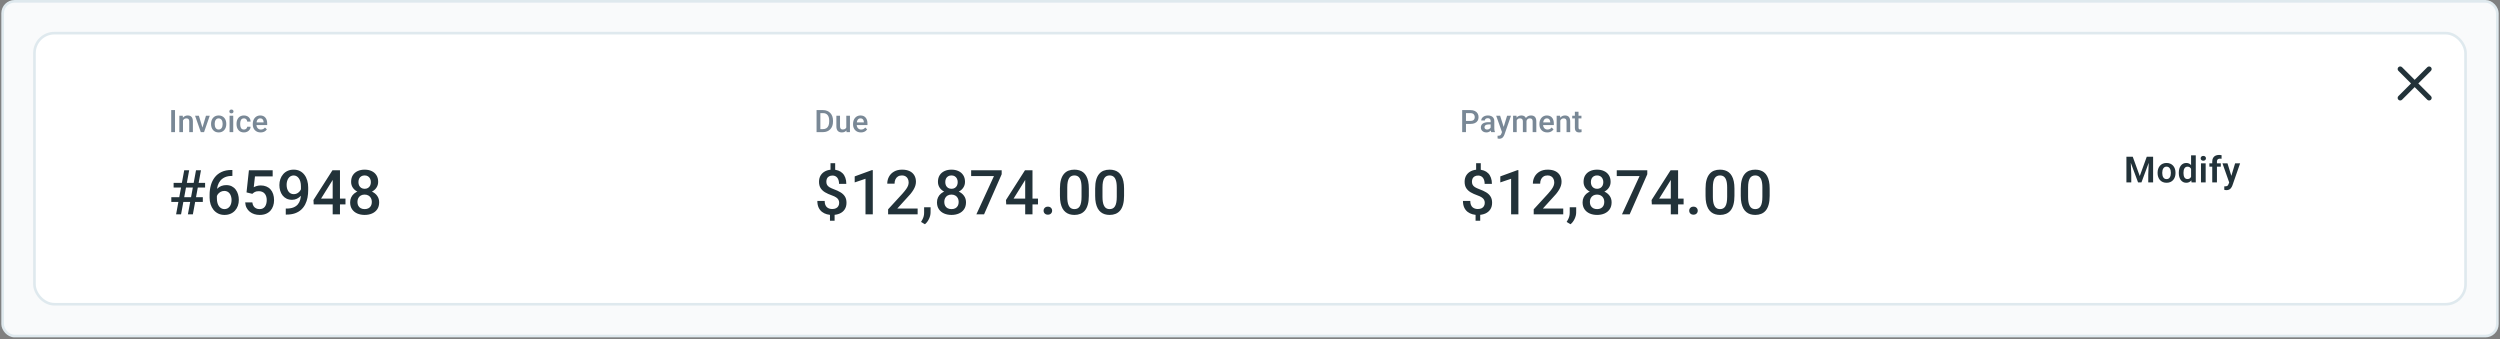
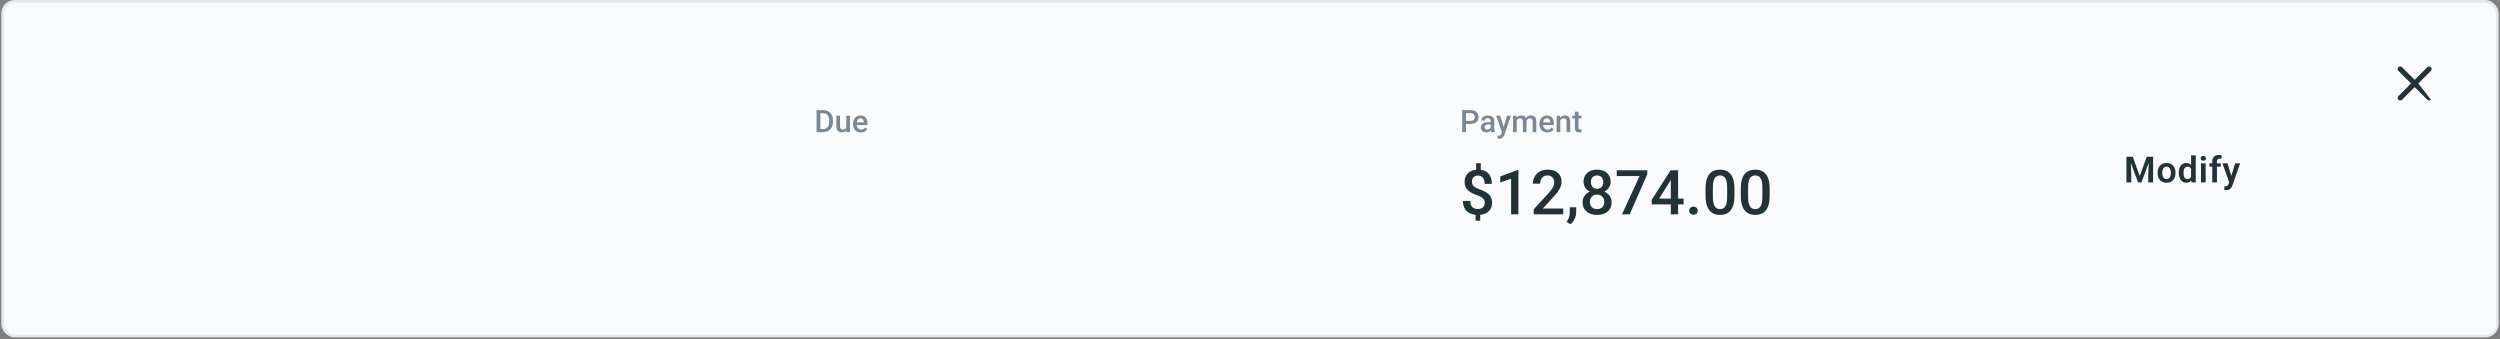
<svg xmlns="http://www.w3.org/2000/svg" width="943" height="128" viewBox="0 0 943 128" fill="none">
  <rect x="0" y="0" width="943" height="128" fill="#808080" stroke="none" />
  <rect x="1" y="0.5" width="941" height="126.254" rx="4.5" fill="#F9FAFB" />
-   <rect x="13" y="12.5" width="917" height="102.254" rx="7.5" fill="white" />
-   <path d="M66.014 41.529V49.839H64.581V41.529H66.014ZM69.022 44.982V49.839H67.646V43.664H68.942L69.022 44.982ZM68.776 46.523L68.331 46.517C68.335 46.08 68.396 45.678 68.514 45.313C68.635 44.948 68.803 44.634 69.016 44.371C69.233 44.109 69.492 43.907 69.792 43.767C70.093 43.622 70.428 43.55 70.797 43.55C71.094 43.55 71.362 43.592 71.602 43.675C71.845 43.755 72.052 43.886 72.224 44.069C72.399 44.252 72.532 44.489 72.623 44.782C72.715 45.072 72.76 45.427 72.76 45.85V49.839H71.379V45.844C71.379 45.547 71.335 45.313 71.248 45.142C71.164 44.967 71.04 44.843 70.877 44.771C70.717 44.695 70.517 44.657 70.277 44.657C70.041 44.657 69.83 44.706 69.644 44.805C69.457 44.904 69.299 45.039 69.17 45.211C69.044 45.382 68.948 45.58 68.879 45.804C68.811 46.029 68.776 46.268 68.776 46.523ZM76.173 48.749L77.686 43.664H79.113L76.967 49.839H76.076L76.173 48.749ZM75.015 43.664L76.556 48.772L76.63 49.839H75.74L73.582 43.664H75.015ZM79.609 46.82V46.689C79.609 46.244 79.674 45.831 79.803 45.45C79.933 45.066 80.119 44.733 80.363 44.451C80.61 44.166 80.911 43.945 81.264 43.789C81.622 43.63 82.025 43.55 82.475 43.55C82.927 43.55 83.331 43.63 83.684 43.789C84.042 43.945 84.345 44.166 84.592 44.451C84.839 44.733 85.028 45.066 85.157 45.45C85.286 45.831 85.351 46.244 85.351 46.689V46.82C85.351 47.265 85.286 47.678 85.157 48.059C85.028 48.439 84.839 48.772 84.592 49.057C84.345 49.339 84.044 49.56 83.69 49.719C83.336 49.876 82.935 49.953 82.486 49.953C82.033 49.953 81.628 49.876 81.27 49.719C80.916 49.56 80.616 49.339 80.368 49.057C80.121 48.772 79.933 48.439 79.803 48.059C79.674 47.678 79.609 47.265 79.609 46.82ZM80.985 46.689V46.82C80.985 47.098 81.013 47.36 81.07 47.608C81.127 47.855 81.217 48.072 81.339 48.258C81.46 48.445 81.616 48.591 81.807 48.698C81.997 48.804 82.223 48.858 82.486 48.858C82.741 48.858 82.962 48.804 83.148 48.698C83.338 48.591 83.494 48.445 83.616 48.258C83.738 48.072 83.827 47.855 83.884 47.608C83.945 47.36 83.976 47.098 83.976 46.82V46.689C83.976 46.415 83.945 46.156 83.884 45.913C83.827 45.665 83.736 45.446 83.61 45.256C83.489 45.066 83.332 44.917 83.142 44.811C82.956 44.701 82.733 44.645 82.475 44.645C82.216 44.645 81.991 44.701 81.801 44.811C81.615 44.917 81.46 45.066 81.339 45.256C81.217 45.446 81.127 45.665 81.07 45.913C81.013 46.156 80.985 46.415 80.985 46.689ZM87.977 43.664V49.839H86.595V43.664H87.977ZM86.504 42.043C86.504 41.834 86.573 41.66 86.71 41.523C86.85 41.383 87.044 41.312 87.292 41.312C87.535 41.312 87.727 41.383 87.868 41.523C88.009 41.66 88.079 41.834 88.079 42.043C88.079 42.248 88.009 42.419 87.868 42.556C87.727 42.694 87.535 42.762 87.292 42.762C87.044 42.762 86.85 42.694 86.71 42.556C86.573 42.419 86.504 42.248 86.504 42.043ZM92.006 48.858C92.231 48.858 92.432 48.814 92.611 48.726C92.794 48.635 92.94 48.51 93.051 48.35C93.165 48.19 93.228 48.005 93.239 47.796H94.535C94.527 48.196 94.409 48.559 94.181 48.886C93.952 49.213 93.65 49.474 93.273 49.668C92.897 49.858 92.48 49.953 92.023 49.953C91.551 49.953 91.141 49.874 90.79 49.714C90.44 49.55 90.149 49.326 89.917 49.04C89.685 48.755 89.51 48.426 89.392 48.053C89.278 47.68 89.221 47.281 89.221 46.854V46.654C89.221 46.228 89.278 45.829 89.392 45.456C89.51 45.079 89.685 44.748 89.917 44.463C90.149 44.177 90.44 43.955 90.79 43.795C91.141 43.631 91.549 43.55 92.017 43.55C92.512 43.55 92.946 43.648 93.319 43.846C93.692 44.041 93.985 44.312 94.198 44.663C94.415 45.009 94.527 45.412 94.535 45.873H93.239C93.228 45.644 93.171 45.439 93.068 45.256C92.969 45.07 92.828 44.921 92.645 44.811C92.466 44.701 92.252 44.645 92 44.645C91.723 44.645 91.492 44.703 91.31 44.817C91.127 44.927 90.984 45.079 90.882 45.273C90.779 45.464 90.705 45.678 90.659 45.918C90.617 46.154 90.596 46.4 90.596 46.654V46.854C90.596 47.109 90.617 47.357 90.659 47.596C90.701 47.836 90.773 48.051 90.876 48.241C90.983 48.428 91.127 48.578 91.31 48.692C91.492 48.803 91.725 48.858 92.006 48.858ZM98.313 49.953C97.856 49.953 97.444 49.879 97.075 49.731C96.709 49.579 96.397 49.367 96.138 49.097C95.883 48.827 95.688 48.51 95.55 48.144C95.414 47.779 95.345 47.385 95.345 46.963V46.734C95.345 46.251 95.415 45.814 95.556 45.422C95.697 45.03 95.893 44.695 96.144 44.417C96.395 44.136 96.692 43.921 97.034 43.772C97.377 43.624 97.748 43.55 98.147 43.55C98.589 43.55 98.975 43.624 99.306 43.772C99.637 43.921 99.911 44.13 100.128 44.4C100.349 44.666 100.512 44.984 100.619 45.353C100.729 45.722 100.784 46.129 100.784 46.575V47.163H96.013V46.175H99.426V46.067C99.418 45.819 99.369 45.587 99.278 45.37C99.19 45.153 99.055 44.978 98.872 44.845C98.69 44.712 98.446 44.645 98.142 44.645C97.913 44.645 97.71 44.695 97.531 44.794C97.356 44.889 97.21 45.028 97.092 45.211C96.974 45.393 96.882 45.614 96.818 45.873C96.757 46.127 96.726 46.415 96.726 46.734V46.963C96.726 47.233 96.762 47.484 96.835 47.716C96.911 47.944 97.021 48.144 97.166 48.315C97.31 48.487 97.485 48.622 97.691 48.721C97.896 48.816 98.13 48.863 98.393 48.863C98.724 48.863 99.019 48.797 99.278 48.664C99.536 48.53 99.761 48.342 99.951 48.099L100.676 48.801C100.543 48.995 100.37 49.181 100.157 49.36C99.944 49.535 99.683 49.678 99.375 49.788C99.07 49.898 98.716 49.953 98.313 49.953Z" fill="#798896" />
-   <path d="M66.425 80.839L69.484 64.219H71.356L68.297 80.839H66.425ZM70.877 80.839L73.936 64.219H75.808L72.749 80.839H70.877ZM77.361 70.737H65.489V68.968H77.361V70.737ZM76.504 76.159H64.621V74.39H76.504V76.159ZM87.314 64.116H87.657V66.365H87.463C86.481 66.365 85.633 66.517 84.917 66.822C84.21 67.126 83.627 67.544 83.171 68.077C82.714 68.61 82.372 69.234 82.143 69.949C81.923 70.657 81.812 71.41 81.812 72.21V74.824C81.812 75.486 81.885 76.072 82.029 76.582C82.174 77.084 82.376 77.506 82.634 77.849C82.901 78.183 83.205 78.438 83.547 78.613C83.89 78.788 84.259 78.876 84.655 78.876C85.066 78.876 85.439 78.792 85.773 78.625C86.108 78.45 86.394 78.21 86.63 77.906C86.865 77.601 87.044 77.24 87.166 76.821C87.288 76.403 87.349 75.946 87.349 75.451C87.349 74.98 87.288 74.538 87.166 74.127C87.052 73.709 86.881 73.343 86.652 73.031C86.424 72.712 86.139 72.464 85.796 72.289C85.461 72.107 85.073 72.015 84.632 72.015C84.084 72.015 83.585 72.145 83.137 72.404C82.695 72.662 82.338 73.001 82.064 73.419C81.797 73.83 81.653 74.268 81.63 74.732L80.58 74.39C80.64 73.682 80.796 73.047 81.048 72.484C81.306 71.92 81.645 71.441 82.064 71.045C82.482 70.649 82.965 70.349 83.513 70.143C84.069 69.93 84.678 69.824 85.34 69.824C86.146 69.824 86.847 69.976 87.44 70.28C88.034 70.585 88.525 70.999 88.913 71.525C89.308 72.042 89.601 72.636 89.792 73.305C89.989 73.967 90.088 74.66 90.088 75.383C90.088 76.182 89.967 76.928 89.723 77.62C89.48 78.305 89.122 78.906 88.65 79.424C88.186 79.941 87.619 80.345 86.949 80.634C86.287 80.923 85.534 81.068 84.689 81.068C83.799 81.068 83.003 80.896 82.303 80.554C81.611 80.212 81.021 79.74 80.534 79.138C80.055 78.537 79.689 77.845 79.438 77.061C79.187 76.277 79.061 75.448 79.061 74.572V73.431C79.061 72.168 79.221 70.977 79.541 69.858C79.86 68.732 80.351 67.739 81.013 66.879C81.683 66.019 82.539 65.345 83.582 64.858C84.624 64.364 85.869 64.116 87.314 64.116ZM95.18 73.111L92.988 72.575L93.89 64.219H102.851V66.548H96.173L95.716 70.623C95.975 70.471 96.332 70.322 96.789 70.178C97.246 70.025 97.767 69.949 98.353 69.949C99.137 69.949 99.837 70.079 100.453 70.337C101.077 70.588 101.606 70.958 102.04 71.445C102.474 71.924 102.805 72.51 103.033 73.203C103.261 73.888 103.376 74.66 103.376 75.52C103.376 76.288 103.261 77.008 103.033 77.677C102.812 78.347 102.478 78.937 102.029 79.447C101.58 79.957 101.013 80.356 100.328 80.645C99.65 80.927 98.848 81.068 97.919 81.068C97.227 81.068 96.561 80.969 95.921 80.771C95.29 80.565 94.723 80.265 94.221 79.869C93.718 79.466 93.315 78.971 93.011 78.385C92.706 77.791 92.531 77.11 92.486 76.342H95.18C95.248 76.882 95.396 77.343 95.625 77.723C95.861 78.096 96.173 78.381 96.561 78.579C96.949 78.777 97.398 78.876 97.908 78.876C98.372 78.876 98.772 78.796 99.106 78.636C99.441 78.469 99.719 78.233 99.94 77.928C100.168 77.617 100.335 77.251 100.442 76.833C100.556 76.414 100.613 75.95 100.613 75.44C100.613 74.953 100.548 74.508 100.419 74.104C100.297 73.701 100.111 73.351 99.86 73.054C99.616 72.757 99.308 72.529 98.935 72.369C98.562 72.202 98.132 72.118 97.645 72.118C96.991 72.118 96.489 72.213 96.138 72.404C95.796 72.594 95.476 72.83 95.18 73.111ZM107.793 78.671H108.022C109.072 78.671 109.947 78.534 110.647 78.26C111.355 77.978 111.918 77.59 112.337 77.095C112.755 76.6 113.056 76.018 113.238 75.349C113.421 74.679 113.512 73.952 113.512 73.168V70.303C113.512 69.626 113.44 69.032 113.295 68.522C113.158 68.005 112.961 67.575 112.702 67.233C112.451 66.882 112.158 66.62 111.823 66.445C111.496 66.27 111.142 66.182 110.761 66.182C110.343 66.182 109.966 66.277 109.631 66.468C109.304 66.65 109.026 66.905 108.798 67.233C108.577 67.552 108.406 67.929 108.284 68.363C108.17 68.789 108.113 69.245 108.113 69.732C108.113 70.189 108.166 70.63 108.273 71.057C108.387 71.475 108.554 71.848 108.775 72.175C108.996 72.502 109.273 72.761 109.608 72.951C109.943 73.142 110.335 73.237 110.784 73.237C111.21 73.237 111.602 73.157 111.96 72.997C112.317 72.83 112.63 72.605 112.896 72.324C113.162 72.042 113.371 71.726 113.524 71.376C113.676 71.026 113.76 70.668 113.775 70.303L114.825 70.623C114.825 71.201 114.703 71.772 114.46 72.335C114.224 72.891 113.893 73.4 113.467 73.865C113.048 74.321 112.557 74.687 111.994 74.961C111.439 75.234 110.834 75.371 110.179 75.371C109.388 75.371 108.687 75.223 108.079 74.926C107.477 74.622 106.975 74.211 106.572 73.694C106.176 73.176 105.879 72.582 105.681 71.913C105.484 71.243 105.385 70.539 105.385 69.801C105.385 69.002 105.506 68.252 105.75 67.552C105.993 66.852 106.347 66.236 106.812 65.703C107.276 65.162 107.839 64.744 108.501 64.447C109.171 64.143 109.928 63.991 110.773 63.991C111.671 63.991 112.458 64.166 113.136 64.516C113.813 64.866 114.384 65.349 114.848 65.965C115.312 66.582 115.662 67.297 115.898 68.112C116.134 68.926 116.252 69.801 116.252 70.737V71.707C116.252 72.689 116.164 73.636 115.989 74.55C115.814 75.455 115.529 76.296 115.133 77.072C114.745 77.841 114.231 78.518 113.592 79.104C112.961 79.683 112.184 80.135 111.263 80.463C110.35 80.782 109.277 80.942 108.044 80.942H107.793V78.671ZM130.315 74.915V77.107H118.329L118.238 75.451L125.407 64.219H127.61L125.224 68.305L121.103 74.915H130.315ZM128.238 64.219V80.839H125.487V64.219H128.238ZM143.02 76.308C143.02 77.343 142.781 78.214 142.301 78.922C141.822 79.629 141.167 80.166 140.338 80.531C139.516 80.889 138.588 81.068 137.553 81.068C136.518 81.068 135.585 80.889 134.756 80.531C133.926 80.166 133.272 79.629 132.792 78.922C132.313 78.214 132.073 77.343 132.073 76.308C132.073 75.623 132.206 75.002 132.473 74.447C132.739 73.884 133.116 73.4 133.603 72.997C134.098 72.586 134.676 72.27 135.338 72.05C136.008 71.829 136.738 71.719 137.53 71.719C138.58 71.719 139.52 71.913 140.349 72.301C141.179 72.689 141.829 73.225 142.301 73.91C142.781 74.595 143.02 75.394 143.02 76.308ZM140.258 76.171C140.258 75.615 140.144 75.128 139.916 74.709C139.687 74.291 139.368 73.967 138.957 73.739C138.546 73.511 138.07 73.397 137.53 73.397C136.982 73.397 136.506 73.511 136.103 73.739C135.7 73.967 135.384 74.291 135.155 74.709C134.935 75.128 134.824 75.615 134.824 76.171C134.824 76.734 134.935 77.221 135.155 77.632C135.376 78.035 135.692 78.343 136.103 78.556C136.514 78.769 136.997 78.876 137.553 78.876C138.108 78.876 138.588 78.769 138.991 78.556C139.394 78.343 139.706 78.035 139.927 77.632C140.148 77.221 140.258 76.734 140.258 76.171ZM142.644 68.591C142.644 69.42 142.423 70.159 141.982 70.805C141.548 71.452 140.947 71.962 140.178 72.335C139.409 72.7 138.534 72.883 137.553 72.883C136.563 72.883 135.681 72.7 134.904 72.335C134.136 71.962 133.531 71.452 133.089 70.805C132.655 70.159 132.439 69.42 132.439 68.591C132.439 67.602 132.655 66.768 133.089 66.091C133.531 65.406 134.136 64.885 134.904 64.527C135.673 64.169 136.552 63.991 137.541 63.991C138.53 63.991 139.409 64.169 140.178 64.527C140.947 64.885 141.548 65.406 141.982 66.091C142.423 66.768 142.644 67.602 142.644 68.591ZM139.893 68.682C139.893 68.188 139.794 67.754 139.596 67.381C139.406 67 139.135 66.704 138.785 66.49C138.435 66.277 138.021 66.171 137.541 66.171C137.062 66.171 136.647 66.274 136.297 66.479C135.947 66.685 135.677 66.974 135.486 67.347C135.296 67.719 135.201 68.165 135.201 68.682C135.201 69.192 135.296 69.637 135.486 70.018C135.677 70.391 135.947 70.684 136.297 70.897C136.655 71.11 137.073 71.216 137.553 71.216C138.032 71.216 138.447 71.11 138.797 70.897C139.147 70.684 139.417 70.391 139.607 70.018C139.798 69.637 139.893 69.192 139.893 68.682Z" fill="#223239" />
  <path d="M310.422 49.839H308.647L308.658 48.703H310.422C310.935 48.703 311.365 48.591 311.712 48.367C312.062 48.142 312.324 47.821 312.499 47.402C312.678 46.984 312.768 46.485 312.768 45.907V45.456C312.768 45.007 312.716 44.609 312.614 44.263C312.515 43.917 312.366 43.626 312.168 43.39C311.974 43.154 311.735 42.975 311.449 42.853C311.168 42.731 310.842 42.671 310.473 42.671H308.613V41.529H310.473C311.025 41.529 311.529 41.622 311.986 41.809C312.442 41.991 312.836 42.256 313.167 42.602C313.502 42.948 313.759 43.363 313.938 43.846C314.117 44.33 314.206 44.87 314.206 45.467V45.907C314.206 46.504 314.117 47.044 313.938 47.528C313.759 48.011 313.502 48.426 313.167 48.772C312.832 49.114 312.433 49.379 311.969 49.565C311.508 49.748 310.993 49.839 310.422 49.839ZM309.44 41.529V49.839H308.008V41.529H309.44ZM319.223 48.384V43.664H320.604V49.839H319.303L319.223 48.384ZM319.417 47.1L319.879 47.088C319.879 47.503 319.834 47.886 319.742 48.236C319.651 48.582 319.51 48.884 319.32 49.143C319.13 49.398 318.886 49.598 318.589 49.742C318.293 49.883 317.937 49.953 317.522 49.953C317.221 49.953 316.946 49.91 316.694 49.822C316.443 49.735 316.226 49.6 316.044 49.417C315.865 49.234 315.726 48.996 315.627 48.703C315.528 48.411 315.479 48.06 315.479 47.653V43.664H316.854V47.665C316.854 47.889 316.881 48.078 316.934 48.23C316.987 48.378 317.06 48.498 317.151 48.589C317.242 48.681 317.349 48.745 317.471 48.783C317.592 48.822 317.722 48.84 317.859 48.84C318.251 48.84 318.559 48.764 318.783 48.612C319.012 48.456 319.173 48.247 319.269 47.984C319.367 47.722 319.417 47.427 319.417 47.1ZM324.736 49.953C324.28 49.953 323.867 49.879 323.498 49.731C323.133 49.579 322.821 49.367 322.562 49.097C322.307 48.827 322.111 48.51 321.974 48.144C321.837 47.779 321.768 47.385 321.768 46.963V46.734C321.768 46.251 321.839 45.814 321.98 45.422C322.12 45.03 322.316 44.695 322.568 44.417C322.819 44.136 323.115 43.921 323.458 43.772C323.8 43.624 324.171 43.55 324.571 43.55C325.012 43.55 325.398 43.624 325.73 43.772C326.061 43.921 326.335 44.13 326.551 44.4C326.772 44.666 326.936 44.984 327.042 45.353C327.153 45.722 327.208 46.129 327.208 46.575V47.163H322.436V46.175H325.849V46.067C325.842 45.819 325.792 45.587 325.701 45.37C325.613 45.153 325.478 44.978 325.296 44.845C325.113 44.712 324.87 44.645 324.565 44.645C324.337 44.645 324.133 44.695 323.954 44.794C323.779 44.889 323.633 45.028 323.515 45.211C323.397 45.393 323.306 45.614 323.241 45.873C323.18 46.127 323.15 46.415 323.15 46.734V46.963C323.15 47.233 323.186 47.484 323.258 47.716C323.334 47.944 323.445 48.144 323.589 48.315C323.734 48.487 323.909 48.622 324.114 48.721C324.32 48.816 324.554 48.863 324.816 48.863C325.147 48.863 325.442 48.797 325.701 48.664C325.96 48.53 326.184 48.342 326.374 48.099L327.099 48.801C326.966 48.995 326.793 49.181 326.58 49.36C326.367 49.535 326.106 49.678 325.798 49.788C325.494 49.898 325.14 49.953 324.736 49.953Z" fill="#798896" />
-   <path d="M315.028 61.559V64.972H313.27V61.559H315.028ZM314.811 80.2V83.259H313.064V80.2H314.811ZM316.535 76.513C316.535 76.072 316.443 75.687 316.261 75.36C316.086 75.025 315.796 74.725 315.393 74.458C314.99 74.184 314.449 73.929 313.772 73.694C312.798 73.351 311.946 72.967 311.215 72.54C310.492 72.107 309.929 71.574 309.526 70.942C309.13 70.303 308.932 69.508 308.932 68.557C308.932 67.621 309.145 66.81 309.571 66.125C310.005 65.44 310.606 64.911 311.375 64.538C312.144 64.166 313.042 63.979 314.069 63.979C314.86 63.979 315.572 64.097 316.204 64.333C316.843 64.569 317.387 64.915 317.836 65.372C318.285 65.828 318.627 66.392 318.863 67.061C319.107 67.723 319.229 68.484 319.229 69.344H316.489C316.489 68.857 316.432 68.424 316.318 68.043C316.211 67.655 316.051 67.328 315.838 67.061C315.625 66.787 315.366 66.578 315.062 66.433C314.765 66.289 314.427 66.216 314.046 66.216C313.506 66.216 313.061 66.319 312.711 66.525C312.36 66.723 312.102 66.997 311.934 67.347C311.775 67.697 311.695 68.096 311.695 68.545C311.695 68.979 311.778 69.359 311.946 69.687C312.113 70.014 312.399 70.311 312.802 70.577C313.213 70.836 313.776 71.098 314.491 71.365C315.473 71.715 316.322 72.107 317.037 72.54C317.76 72.967 318.315 73.496 318.704 74.127C319.099 74.751 319.297 75.539 319.297 76.49C319.297 77.472 319.069 78.305 318.612 78.99C318.163 79.675 317.532 80.196 316.717 80.554C315.911 80.904 314.971 81.079 313.898 81.079C313.22 81.079 312.547 80.992 311.877 80.817C311.215 80.634 310.614 80.337 310.074 79.926C309.533 79.515 309.103 78.971 308.784 78.294C308.464 77.609 308.304 76.772 308.304 75.782H311.067C311.067 76.376 311.147 76.871 311.306 77.266C311.466 77.662 311.683 77.974 311.957 78.203C312.231 78.431 312.536 78.594 312.87 78.693C313.213 78.792 313.555 78.842 313.898 78.842C314.468 78.842 314.948 78.747 315.336 78.556C315.732 78.359 316.029 78.085 316.226 77.734C316.432 77.377 316.535 76.97 316.535 76.513ZM329.217 64.162V80.839H326.466V67.427L322.391 68.808V66.536L328.886 64.162H329.217ZM346.134 78.648V80.839H334.993V78.956L340.404 73.054C340.997 72.385 341.465 71.806 341.808 71.319C342.15 70.832 342.39 70.394 342.527 70.006C342.672 69.611 342.744 69.226 342.744 68.853C342.744 68.328 342.645 67.868 342.447 67.472C342.257 67.069 341.975 66.753 341.602 66.525C341.229 66.289 340.777 66.171 340.244 66.171C339.627 66.171 339.11 66.304 338.691 66.57C338.273 66.837 337.957 67.206 337.744 67.678C337.531 68.142 337.424 68.675 337.424 69.276H334.673C334.673 68.309 334.894 67.427 335.335 66.627C335.777 65.821 336.416 65.182 337.253 64.71C338.09 64.23 339.099 63.991 340.278 63.991C341.389 63.991 342.333 64.177 343.109 64.55C343.885 64.923 344.475 65.452 344.878 66.137C345.289 66.822 345.495 67.632 345.495 68.568C345.495 69.086 345.411 69.599 345.244 70.109C345.076 70.619 344.837 71.129 344.525 71.639C344.22 72.141 343.859 72.647 343.44 73.157C343.022 73.659 342.561 74.169 342.059 74.687L338.463 78.648H346.134ZM351.02 78.191L351.008 80.154C351.008 80.931 350.814 81.73 350.426 82.552C350.038 83.374 349.524 84.051 348.885 84.584L347.413 83.727C347.626 83.385 347.82 83.039 347.995 82.689C348.17 82.338 348.311 81.966 348.417 81.57C348.524 81.174 348.577 80.737 348.577 80.257V78.191H351.02ZM364.376 76.308C364.376 77.343 364.136 78.214 363.656 78.922C363.177 79.629 362.522 80.166 361.693 80.531C360.871 80.889 359.943 81.068 358.908 81.068C357.873 81.068 356.94 80.889 356.111 80.531C355.281 80.166 354.627 79.629 354.148 78.922C353.668 78.214 353.428 77.343 353.428 76.308C353.428 75.623 353.562 75.002 353.828 74.447C354.094 73.884 354.471 73.4 354.958 72.997C355.453 72.586 356.031 72.27 356.693 72.05C357.363 71.829 358.093 71.719 358.885 71.719C359.935 71.719 360.875 71.913 361.704 72.301C362.534 72.689 363.185 73.225 363.656 73.91C364.136 74.595 364.376 75.394 364.376 76.308ZM361.613 76.171C361.613 75.615 361.499 75.128 361.271 74.709C361.042 74.291 360.723 73.967 360.312 73.739C359.901 73.511 359.425 73.397 358.885 73.397C358.337 73.397 357.861 73.511 357.458 73.739C357.055 73.967 356.739 74.291 356.51 74.709C356.29 75.128 356.179 75.615 356.179 76.171C356.179 76.734 356.29 77.221 356.51 77.632C356.731 78.035 357.047 78.343 357.458 78.556C357.869 78.769 358.352 78.876 358.908 78.876C359.463 78.876 359.943 78.769 360.346 78.556C360.749 78.343 361.061 78.035 361.282 77.632C361.503 77.221 361.613 76.734 361.613 76.171ZM363.999 68.591C363.999 69.42 363.778 70.159 363.337 70.805C362.903 71.452 362.302 71.962 361.533 72.335C360.765 72.7 359.889 72.883 358.908 72.883C357.918 72.883 357.036 72.7 356.259 72.335C355.491 71.962 354.886 71.452 354.444 70.805C354.011 70.159 353.794 69.42 353.794 68.591C353.794 67.602 354.011 66.768 354.444 66.091C354.886 65.406 355.491 64.885 356.259 64.527C357.028 64.169 357.907 63.991 358.896 63.991C359.886 63.991 360.765 64.169 361.533 64.527C362.302 64.885 362.903 65.406 363.337 66.091C363.778 66.768 363.999 67.602 363.999 68.591ZM361.248 68.682C361.248 68.188 361.149 67.754 360.951 67.381C360.761 67 360.491 66.704 360.141 66.49C359.79 66.277 359.376 66.171 358.896 66.171C358.417 66.171 358.002 66.274 357.652 66.479C357.302 66.685 357.032 66.974 356.842 67.347C356.651 67.719 356.556 68.165 356.556 68.682C356.556 69.192 356.651 69.637 356.842 70.018C357.032 70.391 357.302 70.684 357.652 70.897C358.01 71.11 358.428 71.216 358.908 71.216C359.387 71.216 359.802 71.11 360.152 70.897C360.502 70.684 360.772 70.391 360.962 70.018C361.153 69.637 361.248 69.192 361.248 68.682ZM377.834 64.219V65.726L371.19 80.839H368.291L374.923 66.411H366.316V64.219H377.834ZM391.532 74.915V77.107H379.546L379.455 75.451L386.624 64.219H388.827L386.441 68.305L382.32 74.915H391.532ZM389.455 64.219V80.839H386.704V64.219H389.455ZM393.644 79.469C393.644 79.043 393.789 78.686 394.078 78.397C394.367 78.1 394.759 77.951 395.254 77.951C395.756 77.951 396.148 78.1 396.429 78.397C396.718 78.686 396.863 79.043 396.863 79.469C396.863 79.896 396.718 80.253 396.429 80.543C396.148 80.832 395.756 80.976 395.254 80.976C394.759 80.976 394.367 80.832 394.078 80.543C393.789 80.253 393.644 79.896 393.644 79.469ZM410.71 71.136V73.853C410.71 75.155 410.58 76.266 410.322 77.186C410.07 78.1 409.705 78.842 409.226 79.412C408.746 79.983 408.172 80.402 407.502 80.668C406.84 80.934 406.098 81.068 405.276 81.068C404.622 81.068 404.013 80.984 403.45 80.817C402.894 80.649 402.392 80.387 401.943 80.029C401.494 79.671 401.11 79.211 400.79 78.648C400.478 78.077 400.234 77.396 400.059 76.604C399.892 75.813 399.808 74.896 399.808 73.853V71.136C399.808 69.828 399.938 68.724 400.196 67.826C400.455 66.921 400.824 66.186 401.304 65.623C401.783 65.052 402.354 64.637 403.016 64.379C403.686 64.12 404.431 63.991 405.253 63.991C405.915 63.991 406.524 64.074 407.08 64.242C407.643 64.401 408.145 64.656 408.586 65.007C409.035 65.357 409.416 65.813 409.728 66.376C410.048 66.932 410.291 67.605 410.459 68.397C410.626 69.181 410.71 70.094 410.71 71.136ZM407.959 74.241V70.725C407.959 70.063 407.921 69.481 407.844 68.979C407.768 68.469 407.654 68.039 407.502 67.689C407.357 67.331 407.175 67.042 406.954 66.822C406.733 66.593 406.482 66.43 406.201 66.331C405.919 66.224 405.603 66.171 405.253 66.171C404.827 66.171 404.447 66.255 404.112 66.422C403.777 66.582 403.495 66.841 403.267 67.198C403.039 67.556 402.864 68.028 402.742 68.614C402.628 69.192 402.571 69.896 402.571 70.725V74.241C402.571 74.911 402.609 75.501 402.685 76.011C402.761 76.521 402.875 76.958 403.027 77.323C403.179 77.681 403.362 77.978 403.575 78.214C403.796 78.442 404.047 78.61 404.329 78.716C404.618 78.823 404.934 78.876 405.276 78.876C405.71 78.876 406.094 78.792 406.429 78.625C406.764 78.457 407.045 78.191 407.274 77.826C407.502 77.453 407.673 76.97 407.787 76.376C407.902 75.782 407.959 75.071 407.959 74.241ZM423.997 71.136V73.853C423.997 75.155 423.868 76.266 423.609 77.186C423.358 78.1 422.992 78.842 422.513 79.412C422.033 79.983 421.459 80.402 420.789 80.668C420.127 80.934 419.385 81.068 418.563 81.068C417.909 81.068 417.3 80.984 416.737 80.817C416.181 80.649 415.679 80.387 415.23 80.029C414.781 79.671 414.397 79.211 414.077 78.648C413.765 78.077 413.522 77.396 413.347 76.604C413.179 75.813 413.095 74.896 413.095 73.853V71.136C413.095 69.828 413.225 68.724 413.484 67.826C413.742 66.921 414.111 66.186 414.591 65.623C415.07 65.052 415.641 64.637 416.303 64.379C416.973 64.12 417.719 63.991 418.54 63.991C419.203 63.991 419.811 64.074 420.367 64.242C420.93 64.401 421.432 64.656 421.874 65.007C422.323 65.357 422.703 65.813 423.015 66.376C423.335 66.932 423.578 67.605 423.746 68.397C423.913 69.181 423.997 70.094 423.997 71.136ZM421.246 74.241V70.725C421.246 70.063 421.208 69.481 421.132 68.979C421.056 68.469 420.941 68.039 420.789 67.689C420.645 67.331 420.462 67.042 420.241 66.822C420.021 66.593 419.769 66.43 419.488 66.331C419.206 66.224 418.891 66.171 418.54 66.171C418.114 66.171 417.734 66.255 417.399 66.422C417.064 66.582 416.783 66.841 416.554 67.198C416.326 67.556 416.151 68.028 416.029 68.614C415.915 69.192 415.858 69.896 415.858 70.725V74.241C415.858 74.911 415.896 75.501 415.972 76.011C416.048 76.521 416.162 76.958 416.314 77.323C416.467 77.681 416.649 77.978 416.862 78.214C417.083 78.442 417.334 78.61 417.616 78.716C417.905 78.823 418.221 78.876 418.563 78.876C418.997 78.876 419.381 78.792 419.716 78.625C420.051 78.457 420.333 78.191 420.561 77.826C420.789 77.453 420.96 76.97 421.075 76.376C421.189 75.782 421.246 75.071 421.246 74.241Z" fill="#223239" />
  <path d="M554.687 46.74H552.524V45.604H554.687C555.064 45.604 555.368 45.544 555.6 45.422C555.832 45.3 556.002 45.133 556.108 44.919C556.219 44.703 556.274 44.455 556.274 44.177C556.274 43.915 556.219 43.669 556.108 43.441C556.002 43.209 555.832 43.023 555.6 42.882C555.368 42.741 555.064 42.671 554.687 42.671H552.963V49.839H551.531V41.529H554.687C555.33 41.529 555.876 41.643 556.325 41.872C556.778 42.096 557.122 42.408 557.358 42.808C557.594 43.203 557.712 43.656 557.712 44.166C557.712 44.703 557.594 45.163 557.358 45.547C557.122 45.932 556.778 46.227 556.325 46.432C555.876 46.637 555.33 46.74 554.687 46.74ZM562.272 48.601V45.656C562.272 45.435 562.233 45.245 562.153 45.085C562.073 44.925 561.951 44.801 561.787 44.714C561.628 44.626 561.426 44.583 561.182 44.583C560.958 44.583 560.764 44.621 560.6 44.697C560.437 44.773 560.309 44.876 560.218 45.005C560.126 45.134 560.081 45.281 560.081 45.444H558.711C558.711 45.201 558.77 44.965 558.888 44.737C559.006 44.508 559.177 44.305 559.402 44.126C559.626 43.947 559.894 43.806 560.206 43.704C560.518 43.601 560.868 43.55 561.257 43.55C561.721 43.55 562.132 43.628 562.489 43.784C562.851 43.94 563.134 44.175 563.34 44.491C563.549 44.803 563.654 45.195 563.654 45.667V48.413C563.654 48.694 563.673 48.947 563.711 49.172C563.753 49.392 563.812 49.584 563.888 49.748V49.839H562.478C562.413 49.691 562.362 49.503 562.324 49.274C562.29 49.042 562.272 48.818 562.272 48.601ZM562.472 46.084L562.484 46.934H561.496C561.241 46.934 561.017 46.959 560.823 47.008C560.629 47.054 560.467 47.123 560.338 47.214C560.208 47.305 560.111 47.416 560.047 47.545C559.982 47.674 559.949 47.821 559.949 47.984C559.949 48.148 559.988 48.298 560.064 48.435C560.14 48.569 560.25 48.673 560.395 48.749C560.543 48.825 560.722 48.863 560.931 48.863C561.213 48.863 561.458 48.806 561.667 48.692C561.881 48.574 562.048 48.431 562.17 48.264C562.292 48.093 562.356 47.931 562.364 47.779L562.809 48.39C562.763 48.546 562.685 48.713 562.575 48.892C562.465 49.071 562.32 49.242 562.141 49.406C561.966 49.565 561.755 49.697 561.508 49.799C561.264 49.902 560.983 49.953 560.663 49.953C560.26 49.953 559.9 49.874 559.584 49.714C559.268 49.55 559.021 49.331 558.842 49.057C558.663 48.78 558.574 48.466 558.574 48.116C558.574 47.788 558.635 47.499 558.757 47.248C558.882 46.993 559.065 46.78 559.305 46.609C559.548 46.438 559.845 46.308 560.195 46.221C560.545 46.129 560.945 46.084 561.394 46.084H562.472ZM566.793 49.166L568.471 43.664H569.943L567.466 50.781C567.409 50.933 567.335 51.099 567.244 51.278C567.152 51.456 567.033 51.626 566.884 51.786C566.74 51.949 566.559 52.081 566.342 52.179C566.125 52.282 565.863 52.334 565.554 52.334C565.433 52.334 565.315 52.322 565.2 52.299C565.09 52.28 564.985 52.259 564.887 52.236L564.881 51.186C564.919 51.19 564.965 51.194 565.018 51.198C565.075 51.202 565.121 51.203 565.155 51.203C565.383 51.203 565.573 51.175 565.726 51.118C565.878 51.065 566.001 50.977 566.097 50.855C566.195 50.733 566.279 50.57 566.348 50.364L566.793 49.166ZM565.845 43.664L567.312 48.287L567.558 49.737L566.605 49.982L564.361 43.664H565.845ZM572.107 44.919V49.839H570.731V43.664H572.027L572.107 44.919ZM571.884 46.523L571.416 46.517C571.416 46.091 571.469 45.698 571.576 45.336C571.682 44.975 571.838 44.661 572.044 44.394C572.249 44.124 572.504 43.917 572.809 43.772C573.117 43.624 573.473 43.55 573.876 43.55C574.158 43.55 574.414 43.592 574.647 43.675C574.882 43.755 575.086 43.883 575.257 44.058C575.432 44.233 575.565 44.457 575.657 44.731C575.752 45.005 575.799 45.336 575.799 45.724V49.839H574.424V45.844C574.424 45.544 574.378 45.307 574.287 45.136C574.199 44.965 574.072 44.843 573.905 44.771C573.741 44.695 573.545 44.657 573.317 44.657C573.058 44.657 572.837 44.706 572.655 44.805C572.476 44.904 572.329 45.039 572.215 45.211C572.101 45.382 572.017 45.58 571.964 45.804C571.911 46.029 571.884 46.268 571.884 46.523ZM575.714 46.158L575.069 46.301C575.069 45.928 575.12 45.576 575.223 45.245C575.33 44.91 575.484 44.617 575.685 44.366C575.891 44.111 576.144 43.911 576.444 43.767C576.745 43.622 577.089 43.55 577.477 43.55C577.793 43.55 578.075 43.593 578.322 43.681C578.573 43.765 578.786 43.898 578.961 44.08C579.136 44.263 579.27 44.501 579.361 44.794C579.452 45.083 579.498 45.433 579.498 45.844V49.839H578.117V45.838C578.117 45.526 578.071 45.285 577.98 45.114C577.892 44.942 577.767 44.824 577.603 44.76C577.439 44.691 577.243 44.657 577.015 44.657C576.802 44.657 576.614 44.697 576.45 44.777C576.29 44.853 576.155 44.961 576.045 45.102C575.935 45.239 575.851 45.397 575.794 45.576C575.74 45.755 575.714 45.949 575.714 46.158ZM583.636 49.953C583.179 49.953 582.766 49.879 582.397 49.731C582.032 49.579 581.72 49.367 581.461 49.097C581.206 48.827 581.01 48.51 580.873 48.144C580.736 47.779 580.668 47.385 580.668 46.963V46.734C580.668 46.251 580.738 45.814 580.879 45.422C581.02 45.03 581.216 44.695 581.467 44.417C581.718 44.136 582.015 43.921 582.357 43.772C582.7 43.624 583.071 43.55 583.47 43.55C583.912 43.55 584.298 43.624 584.629 43.772C584.96 43.921 585.234 44.13 585.451 44.4C585.672 44.666 585.835 44.984 585.942 45.353C586.052 45.722 586.107 46.129 586.107 46.575V47.163H581.336V46.175H584.749V46.067C584.741 45.819 584.692 45.587 584.601 45.37C584.513 45.153 584.378 44.978 584.195 44.845C584.013 44.712 583.769 44.645 583.465 44.645C583.236 44.645 583.033 44.695 582.854 44.794C582.679 44.889 582.532 45.028 582.415 45.211C582.297 45.393 582.205 45.614 582.141 45.873C582.08 46.127 582.049 46.415 582.049 46.734V46.963C582.049 47.233 582.085 47.484 582.158 47.716C582.234 47.944 582.344 48.144 582.489 48.315C582.633 48.487 582.808 48.622 583.014 48.721C583.219 48.816 583.453 48.863 583.716 48.863C584.047 48.863 584.342 48.797 584.601 48.664C584.859 48.53 585.084 48.342 585.274 48.099L585.999 48.801C585.866 48.995 585.693 49.181 585.479 49.36C585.266 49.535 585.006 49.678 584.698 49.788C584.393 49.898 584.039 49.953 583.636 49.953ZM588.544 44.982V49.839H587.169V43.664H588.465L588.544 44.982ZM588.299 46.523L587.854 46.517C587.858 46.08 587.919 45.678 588.036 45.313C588.158 44.948 588.326 44.634 588.539 44.371C588.756 44.109 589.014 43.907 589.315 43.767C589.616 43.622 589.95 43.55 590.32 43.55C590.616 43.55 590.885 43.592 591.124 43.675C591.368 43.755 591.575 43.886 591.746 44.069C591.921 44.252 592.055 44.489 592.146 44.782C592.237 45.072 592.283 45.427 592.283 45.85V49.839H590.902V45.844C590.902 45.547 590.858 45.313 590.77 45.142C590.687 44.967 590.563 44.843 590.399 44.771C590.24 44.695 590.04 44.657 589.8 44.657C589.564 44.657 589.353 44.706 589.167 44.805C588.98 44.904 588.822 45.039 588.693 45.211C588.567 45.382 588.47 45.58 588.402 45.804C588.333 46.029 588.299 46.268 588.299 46.523ZM596.518 43.664V44.668H593.036V43.664H596.518ZM594.041 42.151H595.416V48.133C595.416 48.323 595.443 48.469 595.496 48.572C595.553 48.671 595.631 48.738 595.73 48.772C595.829 48.806 595.945 48.823 596.078 48.823C596.174 48.823 596.265 48.818 596.352 48.806C596.44 48.795 596.51 48.783 596.564 48.772L596.569 49.822C596.455 49.856 596.322 49.887 596.17 49.914C596.021 49.94 595.85 49.953 595.656 49.953C595.34 49.953 595.061 49.898 594.817 49.788C594.574 49.674 594.383 49.489 594.246 49.234C594.109 48.979 594.041 48.641 594.041 48.218V42.151Z" fill="#798896" />
  <path d="M558.551 61.559V64.972H556.793V61.559H558.551ZM558.334 80.2V83.259H556.588V80.2H558.334ZM560.058 76.513C560.058 76.072 559.967 75.687 559.784 75.36C559.609 75.025 559.32 74.725 558.916 74.458C558.513 74.184 557.973 73.929 557.295 73.694C556.321 73.351 555.469 72.967 554.738 72.54C554.016 72.107 553.452 71.574 553.049 70.942C552.653 70.303 552.455 69.508 552.455 68.557C552.455 67.621 552.669 66.81 553.095 66.125C553.528 65.44 554.13 64.911 554.898 64.538C555.667 64.166 556.565 63.979 557.592 63.979C558.384 63.979 559.095 64.097 559.727 64.333C560.366 64.569 560.91 64.915 561.359 65.372C561.808 65.828 562.151 66.392 562.387 67.061C562.63 67.723 562.752 68.484 562.752 69.344H560.012C560.012 68.857 559.955 68.424 559.841 68.043C559.735 67.655 559.575 67.328 559.362 67.061C559.149 66.787 558.89 66.578 558.585 66.433C558.289 66.289 557.95 66.216 557.569 66.216C557.029 66.216 556.584 66.319 556.234 66.525C555.884 66.723 555.625 66.997 555.458 67.347C555.298 67.697 555.218 68.096 555.218 68.545C555.218 68.979 555.302 69.359 555.469 69.687C555.636 70.014 555.922 70.311 556.325 70.577C556.736 70.836 557.299 71.098 558.015 71.365C558.996 71.715 559.845 72.107 560.56 72.54C561.283 72.967 561.839 73.496 562.227 74.127C562.623 74.751 562.82 75.539 562.82 76.49C562.82 77.472 562.592 78.305 562.135 78.99C561.687 79.675 561.055 80.196 560.241 80.554C559.434 80.904 558.494 81.079 557.421 81.079C556.744 81.079 556.07 80.992 555.401 80.817C554.738 80.634 554.137 80.337 553.597 79.926C553.057 79.515 552.627 78.971 552.307 78.294C551.987 77.609 551.828 76.772 551.828 75.782H554.59C554.59 76.376 554.67 76.871 554.83 77.266C554.99 77.662 555.206 77.974 555.48 78.203C555.754 78.431 556.059 78.594 556.394 78.693C556.736 78.792 557.079 78.842 557.421 78.842C557.992 78.842 558.471 78.747 558.859 78.556C559.255 78.359 559.552 78.085 559.75 77.734C559.955 77.377 560.058 76.97 560.058 76.513ZM572.74 64.162V80.839H569.989V67.427L565.914 68.808V66.536L572.409 64.162H572.74ZM589.657 78.648V80.839H578.516V78.956L583.927 73.054C584.521 72.385 584.989 71.806 585.331 71.319C585.674 70.832 585.913 70.394 586.05 70.006C586.195 69.611 586.267 69.226 586.267 68.853C586.267 68.328 586.168 67.868 585.97 67.472C585.78 67.069 585.499 66.753 585.126 66.525C584.753 66.289 584.3 66.171 583.767 66.171C583.151 66.171 582.633 66.304 582.215 66.57C581.796 66.837 581.48 67.206 581.267 67.678C581.054 68.142 580.948 68.675 580.948 69.276H578.197C578.197 68.309 578.417 67.427 578.859 66.627C579.3 65.821 579.939 65.182 580.776 64.71C581.614 64.23 582.622 63.991 583.801 63.991C584.913 63.991 585.856 64.177 586.632 64.55C587.409 64.923 587.998 65.452 588.402 66.137C588.813 66.822 589.018 67.632 589.018 68.568C589.018 69.086 588.934 69.599 588.767 70.109C588.6 70.619 588.36 71.129 588.048 71.639C587.743 72.141 587.382 72.647 586.963 73.157C586.545 73.659 586.084 74.169 585.582 74.687L581.986 78.648H589.657ZM594.543 78.191L594.532 80.154C594.532 80.931 594.338 81.73 593.95 82.552C593.561 83.374 593.048 84.051 592.408 84.584L590.936 83.727C591.149 83.385 591.343 83.039 591.518 82.689C591.693 82.338 591.834 81.966 591.94 81.57C592.047 81.174 592.1 80.737 592.1 80.257V78.191H594.543ZM607.899 76.308C607.899 77.343 607.659 78.214 607.18 78.922C606.7 79.629 606.046 80.166 605.216 80.531C604.394 80.889 603.466 81.068 602.431 81.068C601.396 81.068 600.464 80.889 599.634 80.531C598.805 80.166 598.15 79.629 597.671 78.922C597.191 78.214 596.952 77.343 596.952 76.308C596.952 75.623 597.085 75.002 597.351 74.447C597.618 73.884 597.994 73.4 598.481 72.997C598.976 72.586 599.554 72.27 600.216 72.05C600.886 71.829 601.617 71.719 602.408 71.719C603.458 71.719 604.398 71.913 605.228 72.301C606.057 72.689 606.708 73.225 607.18 73.91C607.659 74.595 607.899 75.394 607.899 76.308ZM605.136 76.171C605.136 75.615 605.022 75.128 604.794 74.709C604.566 74.291 604.246 73.967 603.835 73.739C603.424 73.511 602.948 73.397 602.408 73.397C601.86 73.397 601.385 73.511 600.981 73.739C600.578 73.967 600.262 74.291 600.034 74.709C599.813 75.128 599.703 75.615 599.703 76.171C599.703 76.734 599.813 77.221 600.034 77.632C600.255 78.035 600.57 78.343 600.981 78.556C601.392 78.769 601.875 78.876 602.431 78.876C602.987 78.876 603.466 78.769 603.869 78.556C604.273 78.343 604.585 78.035 604.805 77.632C605.026 77.221 605.136 76.734 605.136 76.171ZM607.522 68.591C607.522 69.42 607.301 70.159 606.86 70.805C606.426 71.452 605.825 71.962 605.056 72.335C604.288 72.7 603.413 72.883 602.431 72.883C601.442 72.883 600.559 72.7 599.783 72.335C599.014 71.962 598.409 71.452 597.968 70.805C597.534 70.159 597.317 69.42 597.317 68.591C597.317 67.602 597.534 66.768 597.968 66.091C598.409 65.406 599.014 64.885 599.783 64.527C600.551 64.169 601.43 63.991 602.42 63.991C603.409 63.991 604.288 64.169 605.056 64.527C605.825 64.885 606.426 65.406 606.86 66.091C607.301 66.768 607.522 67.602 607.522 68.591ZM604.771 68.682C604.771 68.188 604.672 67.754 604.474 67.381C604.284 67 604.014 66.704 603.664 66.49C603.314 66.277 602.899 66.171 602.42 66.171C601.94 66.171 601.525 66.274 601.175 66.479C600.825 66.685 600.555 66.974 600.365 67.347C600.175 67.719 600.079 68.165 600.079 68.682C600.079 69.192 600.175 69.637 600.365 70.018C600.555 70.391 600.825 70.684 601.175 70.897C601.533 71.11 601.952 71.216 602.431 71.216C602.91 71.216 603.325 71.11 603.675 70.897C604.025 70.684 604.295 70.391 604.486 70.018C604.676 69.637 604.771 69.192 604.771 68.682ZM621.357 64.219V65.726L614.714 80.839H611.814L618.446 66.411H609.839V64.219H621.357ZM635.056 74.915V77.107H623.07L622.978 75.451L630.147 64.219H632.35L629.964 68.305L625.843 74.915H635.056ZM632.978 64.219V80.839H630.227V64.219H632.978ZM637.167 79.469C637.167 79.043 637.312 78.686 637.601 78.397C637.89 78.1 638.282 77.951 638.777 77.951C639.279 77.951 639.671 78.1 639.953 78.397C640.242 78.686 640.386 79.043 640.386 79.469C640.386 79.896 640.242 80.253 639.953 80.543C639.671 80.832 639.279 80.976 638.777 80.976C638.282 80.976 637.89 80.832 637.601 80.543C637.312 80.253 637.167 79.896 637.167 79.469ZM654.233 71.136V73.853C654.233 75.155 654.104 76.266 653.845 77.186C653.594 78.1 653.228 78.842 652.749 79.412C652.27 79.983 651.695 80.402 651.025 80.668C650.363 80.934 649.621 81.068 648.799 81.068C648.145 81.068 647.536 80.984 646.973 80.817C646.417 80.649 645.915 80.387 645.466 80.029C645.017 79.671 644.633 79.211 644.313 78.648C644.001 78.077 643.758 77.396 643.583 76.604C643.415 75.813 643.332 74.896 643.332 73.853V71.136C643.332 69.828 643.461 68.724 643.72 67.826C643.978 66.921 644.347 66.186 644.827 65.623C645.306 65.052 645.877 64.637 646.539 64.379C647.209 64.12 647.955 63.991 648.777 63.991C649.439 63.991 650.047 64.074 650.603 64.242C651.166 64.401 651.668 64.656 652.11 65.007C652.559 65.357 652.939 65.813 653.251 66.376C653.571 66.932 653.814 67.605 653.982 68.397C654.149 69.181 654.233 70.094 654.233 71.136ZM651.482 74.241V70.725C651.482 70.063 651.444 69.481 651.368 68.979C651.292 68.469 651.178 68.039 651.025 67.689C650.881 67.331 650.698 67.042 650.477 66.822C650.257 66.593 650.006 66.43 649.724 66.331C649.442 66.224 649.127 66.171 648.777 66.171C648.35 66.171 647.97 66.255 647.635 66.422C647.3 66.582 647.019 66.841 646.79 67.198C646.562 67.556 646.387 68.028 646.265 68.614C646.151 69.192 646.094 69.896 646.094 70.725V74.241C646.094 74.911 646.132 75.501 646.208 76.011C646.284 76.521 646.398 76.958 646.551 77.323C646.703 77.681 646.885 77.978 647.099 78.214C647.319 78.442 647.57 78.61 647.852 78.716C648.141 78.823 648.457 78.876 648.799 78.876C649.233 78.876 649.617 78.792 649.952 78.625C650.287 78.457 650.569 78.191 650.797 77.826C651.025 77.453 651.197 76.97 651.311 76.376C651.425 75.782 651.482 75.071 651.482 74.241ZM667.52 71.136V73.853C667.52 75.155 667.391 76.266 667.132 77.186C666.881 78.1 666.516 78.842 666.036 79.412C665.557 79.983 664.982 80.402 664.313 80.668C663.65 80.934 662.908 81.068 662.087 81.068C661.432 81.068 660.823 80.984 660.26 80.817C659.705 80.649 659.202 80.387 658.753 80.029C658.304 79.671 657.92 79.211 657.6 78.648C657.288 78.077 657.045 77.396 656.87 76.604C656.702 75.813 656.619 74.896 656.619 73.853V71.136C656.619 69.828 656.748 68.724 657.007 67.826C657.266 66.921 657.635 66.186 658.114 65.623C658.594 65.052 659.164 64.637 659.826 64.379C660.496 64.12 661.242 63.991 662.064 63.991C662.726 63.991 663.335 64.074 663.89 64.242C664.453 64.401 664.956 64.656 665.397 65.007C665.846 65.357 666.226 65.813 666.539 66.376C666.858 66.932 667.102 67.605 667.269 68.397C667.437 69.181 667.52 70.094 667.52 71.136ZM664.769 74.241V70.725C664.769 70.063 664.731 69.481 664.655 68.979C664.579 68.469 664.465 68.039 664.313 67.689C664.168 67.331 663.985 67.042 663.765 66.822C663.544 66.593 663.293 66.43 663.011 66.331C662.73 66.224 662.414 66.171 662.064 66.171C661.638 66.171 661.257 66.255 660.922 66.422C660.587 66.582 660.306 66.841 660.078 67.198C659.849 67.556 659.674 68.028 659.552 68.614C659.438 69.192 659.381 69.896 659.381 70.725V74.241C659.381 74.911 659.419 75.501 659.495 76.011C659.571 76.521 659.686 76.958 659.838 77.323C659.99 77.681 660.173 77.978 660.386 78.214C660.606 78.442 660.858 78.61 661.139 78.716C661.428 78.823 661.744 78.876 662.087 78.876C662.52 78.876 662.905 78.792 663.24 78.625C663.574 78.457 663.856 78.191 664.084 77.826C664.313 77.453 664.484 76.97 664.598 76.376C664.712 75.782 664.769 75.071 664.769 74.241Z" fill="#223239" />
  <path d="M802.883 59.113H804.468L807.118 66.411L809.762 59.113H811.353L807.751 68.808H806.479L802.883 59.113ZM802.084 59.113H803.636L803.915 65.818V68.808H802.084V59.113ZM810.594 59.113H812.152V68.808H810.321V65.818L810.594 59.113ZM813.843 65.279V65.139C813.843 64.611 813.919 64.125 814.07 63.681C814.221 63.232 814.44 62.844 814.729 62.516C815.018 62.187 815.37 61.932 815.788 61.75C816.205 61.563 816.68 61.47 817.213 61.47C817.754 61.47 818.234 61.563 818.651 61.75C819.073 61.932 819.428 62.187 819.716 62.516C820.005 62.844 820.225 63.232 820.376 63.681C820.527 64.125 820.602 64.611 820.602 65.139V65.279C820.602 65.803 820.527 66.289 820.376 66.737C820.225 67.181 820.005 67.57 819.716 67.903C819.428 68.231 819.075 68.486 818.658 68.668C818.24 68.85 817.763 68.941 817.226 68.941C816.693 68.941 816.216 68.85 815.794 68.668C815.373 68.486 815.018 68.231 814.729 67.903C814.44 67.57 814.221 67.181 814.07 66.737C813.919 66.289 813.843 65.803 813.843 65.279ZM815.601 65.139V65.279C815.601 65.594 815.632 65.889 815.695 66.165C815.757 66.44 815.852 66.682 815.981 66.89C816.11 67.099 816.276 67.263 816.48 67.383C816.689 67.499 816.938 67.556 817.226 67.556C817.51 67.556 817.754 67.499 817.959 67.383C818.163 67.263 818.329 67.099 818.458 66.89C818.591 66.682 818.689 66.44 818.751 66.165C818.813 65.889 818.844 65.594 818.844 65.279V65.139C818.844 64.828 818.813 64.538 818.751 64.267C818.689 63.992 818.591 63.75 818.458 63.541C818.329 63.328 818.161 63.161 817.952 63.041C817.748 62.917 817.501 62.855 817.213 62.855C816.929 62.855 816.685 62.917 816.48 63.041C816.276 63.161 816.11 63.328 815.981 63.541C815.852 63.75 815.757 63.992 815.695 64.267C815.632 64.538 815.601 64.828 815.601 65.139ZM826.475 67.277V58.58H828.246V68.808H826.648L826.475 67.277ZM821.847 65.292V65.152C821.847 64.602 821.909 64.103 822.034 63.654C822.162 63.201 822.349 62.813 822.593 62.489C822.837 62.165 823.132 61.914 823.478 61.736C823.829 61.559 824.226 61.47 824.67 61.47C825.101 61.47 825.476 61.557 825.796 61.73C826.12 61.903 826.395 62.149 826.621 62.469C826.852 62.788 827.037 63.168 827.174 63.608C827.312 64.043 827.412 64.522 827.474 65.046V65.425C827.412 65.936 827.312 66.404 827.174 66.83C827.037 67.257 826.852 67.629 826.621 67.949C826.395 68.264 826.12 68.508 825.796 68.682C825.472 68.855 825.092 68.941 824.657 68.941C824.218 68.941 823.823 68.85 823.472 68.668C823.126 68.486 822.83 68.231 822.586 67.903C822.346 67.574 822.162 67.188 822.034 66.744C821.909 66.3 821.847 65.816 821.847 65.292ZM823.612 65.152V65.292C823.612 65.603 823.638 65.894 823.692 66.165C823.745 66.435 823.831 66.675 823.951 66.884C824.071 67.088 824.224 67.248 824.411 67.363C824.602 67.479 824.832 67.536 825.103 67.536C825.449 67.536 825.734 67.461 825.956 67.31C826.182 67.154 826.357 66.944 826.482 66.677C826.606 66.406 826.686 66.102 826.721 65.765V64.72C826.704 64.453 826.657 64.207 826.581 63.98C826.51 63.754 826.408 63.559 826.275 63.395C826.146 63.23 825.987 63.102 825.796 63.008C825.605 62.915 825.378 62.868 825.117 62.868C824.846 62.868 824.615 62.928 824.424 63.048C824.233 63.164 824.078 63.326 823.958 63.534C823.838 63.743 823.749 63.985 823.692 64.26C823.638 64.535 823.612 64.833 823.612 65.152ZM831.975 61.603V68.808H830.21V61.603H831.975ZM830.09 59.719C830.09 59.457 830.179 59.239 830.357 59.066C830.539 58.893 830.783 58.806 831.089 58.806C831.396 58.806 831.638 58.893 831.815 59.066C831.997 59.239 832.088 59.457 832.088 59.719C832.088 59.976 831.997 60.192 831.815 60.365C831.638 60.538 831.396 60.624 831.089 60.624C830.783 60.624 830.539 60.538 830.357 60.365C830.179 60.192 830.09 59.976 830.09 59.719ZM836.23 68.808H834.458V60.937C834.458 60.396 834.563 59.941 834.771 59.572C834.98 59.199 835.277 58.917 835.664 58.727C836.05 58.536 836.505 58.44 837.029 58.44C837.202 58.44 837.366 58.451 837.521 58.474C837.681 58.496 837.839 58.527 837.994 58.567L837.961 59.905C837.877 59.883 837.783 59.867 837.681 59.859C837.584 59.85 837.475 59.845 837.355 59.845C837.115 59.845 836.911 59.888 836.742 59.972C836.574 60.056 836.445 60.181 836.356 60.345C836.272 60.505 836.23 60.702 836.23 60.937V68.808ZM837.688 61.603V62.868H833.373V61.603H837.688ZM841.157 68.009L843.088 61.603H844.972L842.082 69.9C842.016 70.078 841.929 70.271 841.823 70.48C841.721 70.688 841.583 70.886 841.41 71.072C841.237 71.263 841.019 71.418 840.757 71.538C840.5 71.658 840.187 71.718 839.818 71.718C839.659 71.718 839.517 71.707 839.392 71.685C839.268 71.662 839.137 71.634 838.999 71.598V70.28C839.044 70.284 839.095 70.286 839.153 70.286C839.215 70.291 839.268 70.293 839.312 70.293C839.57 70.293 839.783 70.262 839.952 70.2C840.12 70.142 840.256 70.047 840.358 69.913C840.464 69.785 840.553 69.616 840.624 69.407L841.157 68.009ZM840.205 61.603L841.836 66.91L842.122 68.768L840.911 68.988L838.307 61.603H840.205Z" fill="#223239" />
  <g clip-path="url(#clip0_14_380)">
-     <path d="M916.948 25.355C916.568 24.975 915.954 24.975 915.574 25.355L910.811 30.109L906.047 25.346C905.668 24.966 905.054 24.966 904.674 25.346C904.294 25.725 904.294 26.339 904.674 26.719L909.437 31.482L904.674 36.246C904.294 36.626 904.294 37.239 904.674 37.619C905.054 37.999 905.668 37.999 906.047 37.619L910.811 32.856L915.574 37.619C915.954 37.999 916.568 37.999 916.948 37.619C917.327 37.239 917.327 36.626 916.948 36.246L912.184 31.482L916.948 26.719C917.318 26.349 917.318 25.725 916.948 25.355V25.355Z" fill="#223239" />
+     <path d="M916.948 25.355C916.568 24.975 915.954 24.975 915.574 25.355L910.811 30.109L906.047 25.346C905.668 24.966 905.054 24.966 904.674 25.346C904.294 25.725 904.294 26.339 904.674 26.719L909.437 31.482L904.674 36.246C904.294 36.626 904.294 37.239 904.674 37.619C905.054 37.999 905.668 37.999 906.047 37.619L910.811 32.856L915.574 37.619C915.954 37.999 916.568 37.999 916.948 37.619L912.184 31.482L916.948 26.719C917.318 26.349 917.318 25.725 916.948 25.355V25.355Z" fill="#223239" />
  </g>
-   <rect x="13" y="12.5" width="917" height="102.254" rx="7.5" stroke="#DFE9EE" />
  <rect x="1" y="0.5" width="941" height="126.254" rx="4.5" stroke="#DFE9EE" />
  <defs>
    <clipPath id="clip0_14_380">
      <rect width="23.378" height="23.378" fill="white" transform="translate(899.122 19.793)" />
    </clipPath>
  </defs>
</svg>